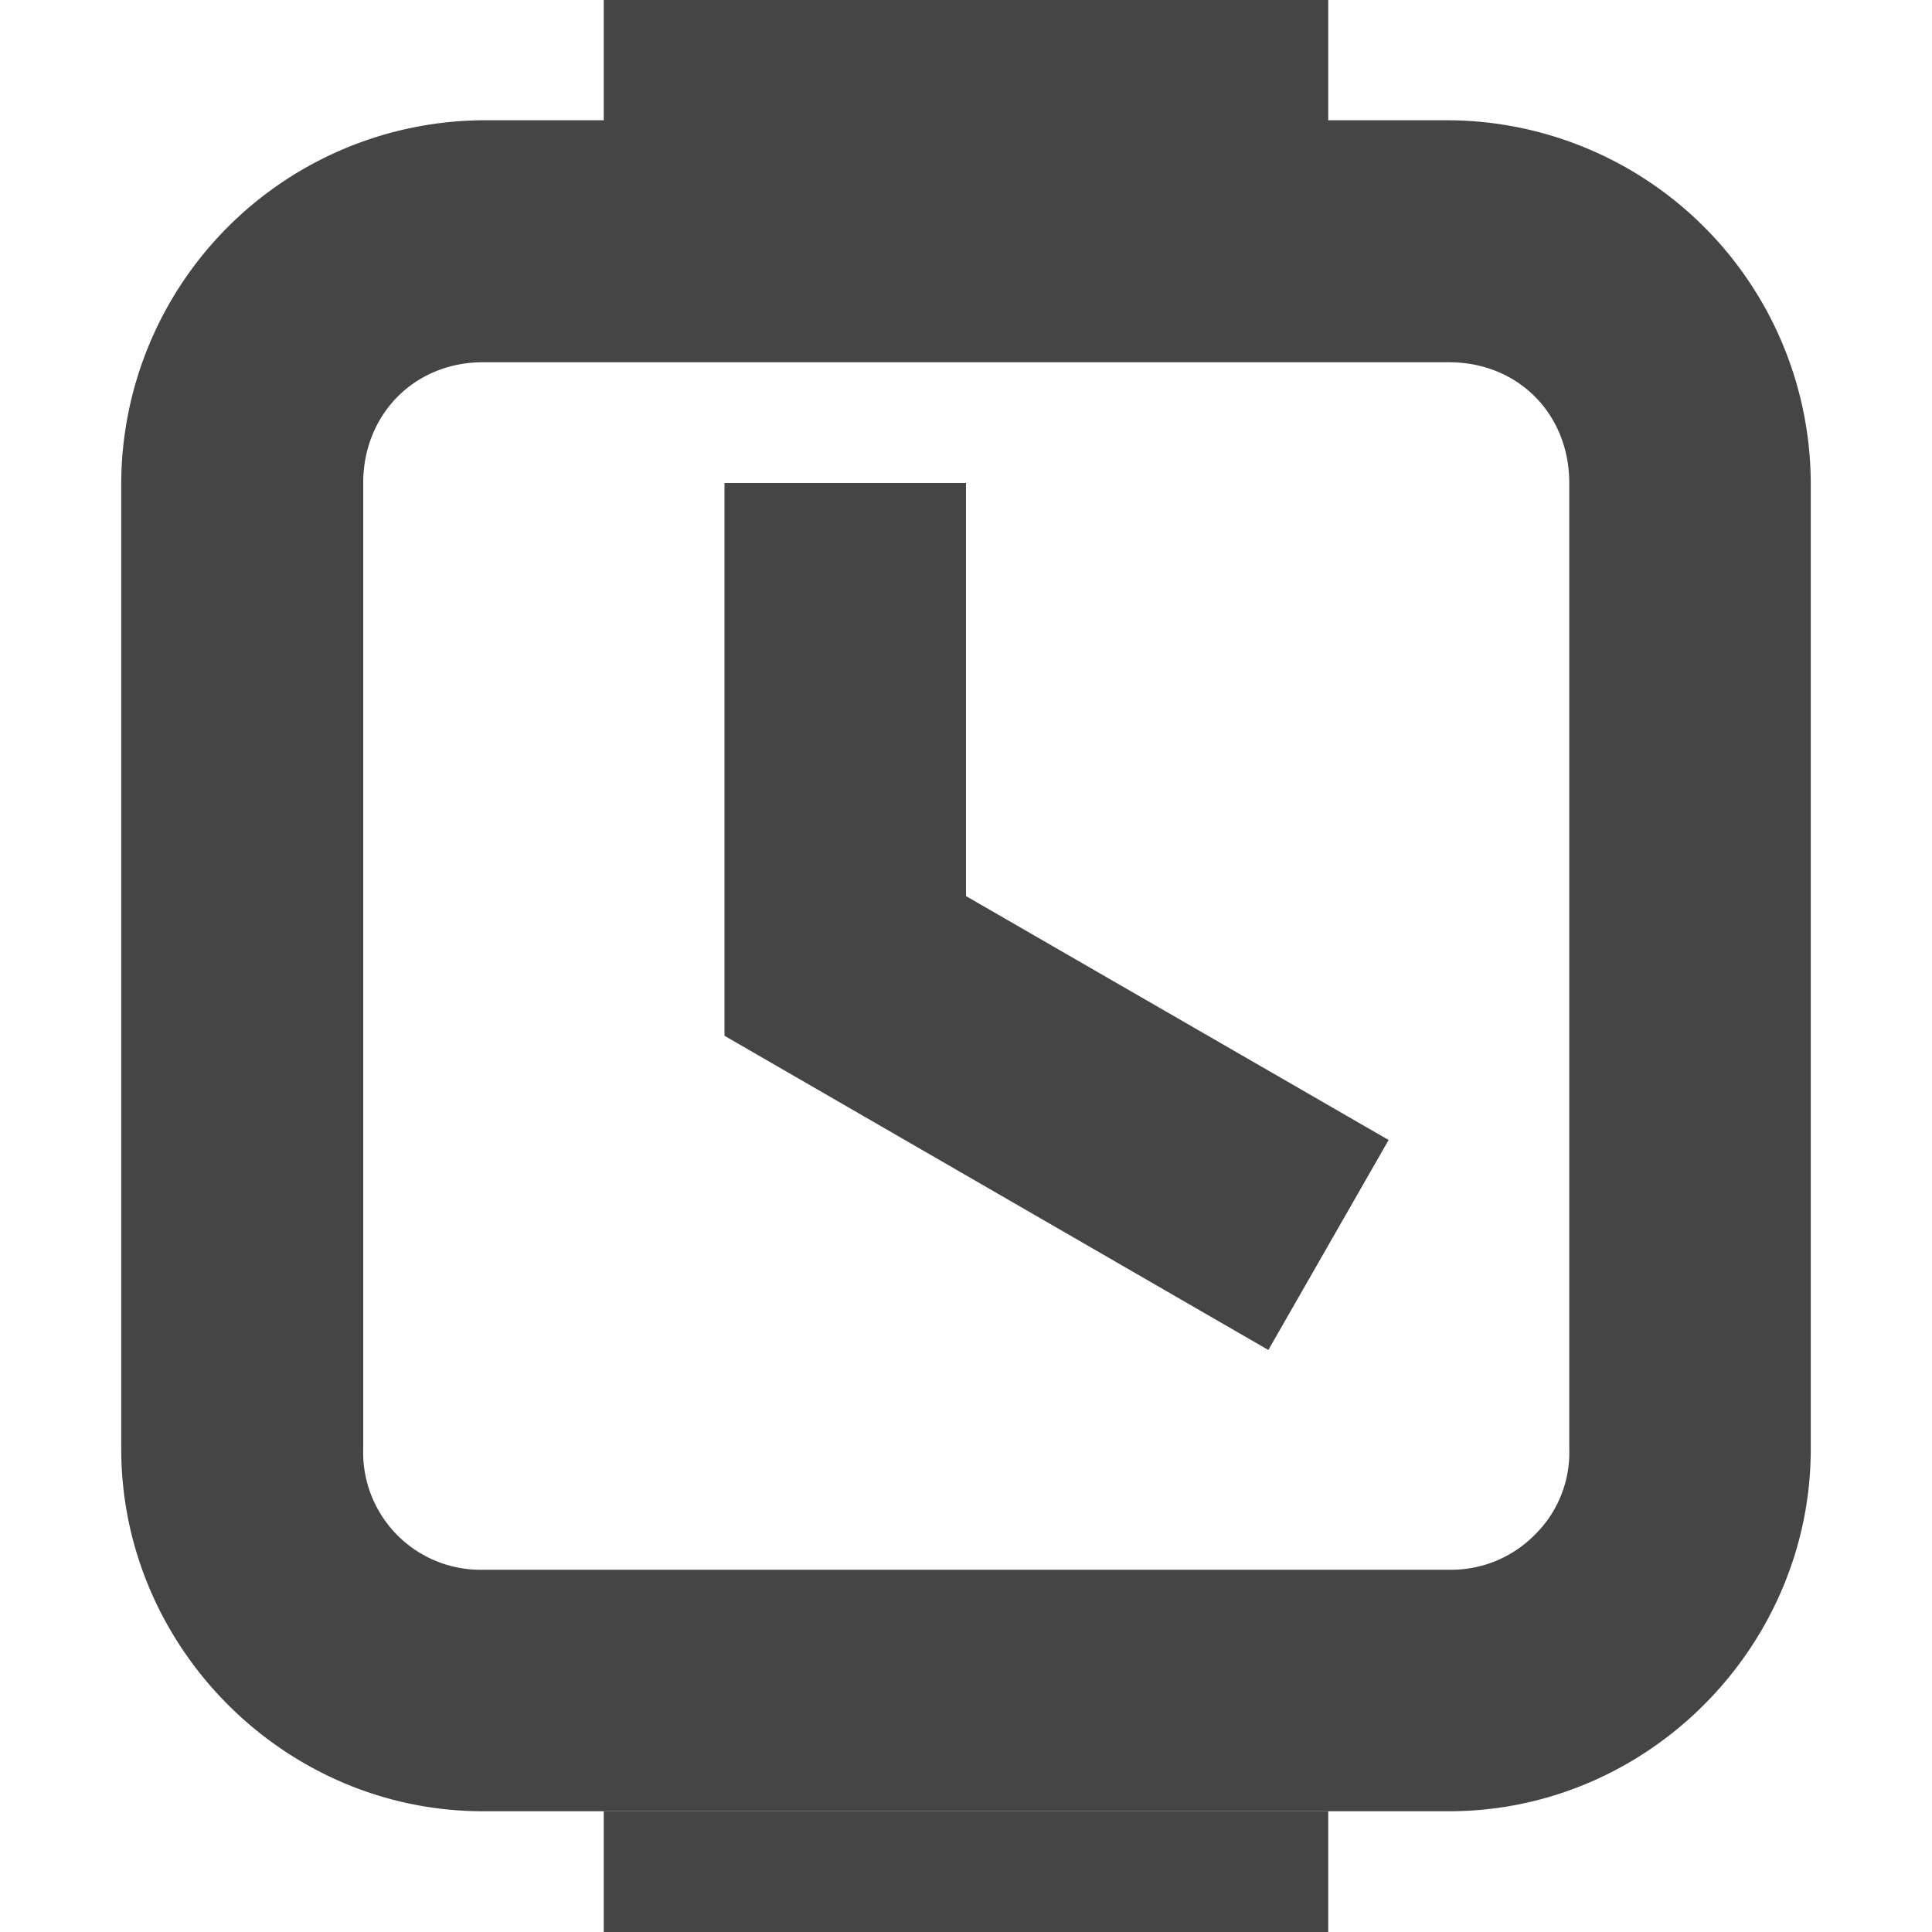
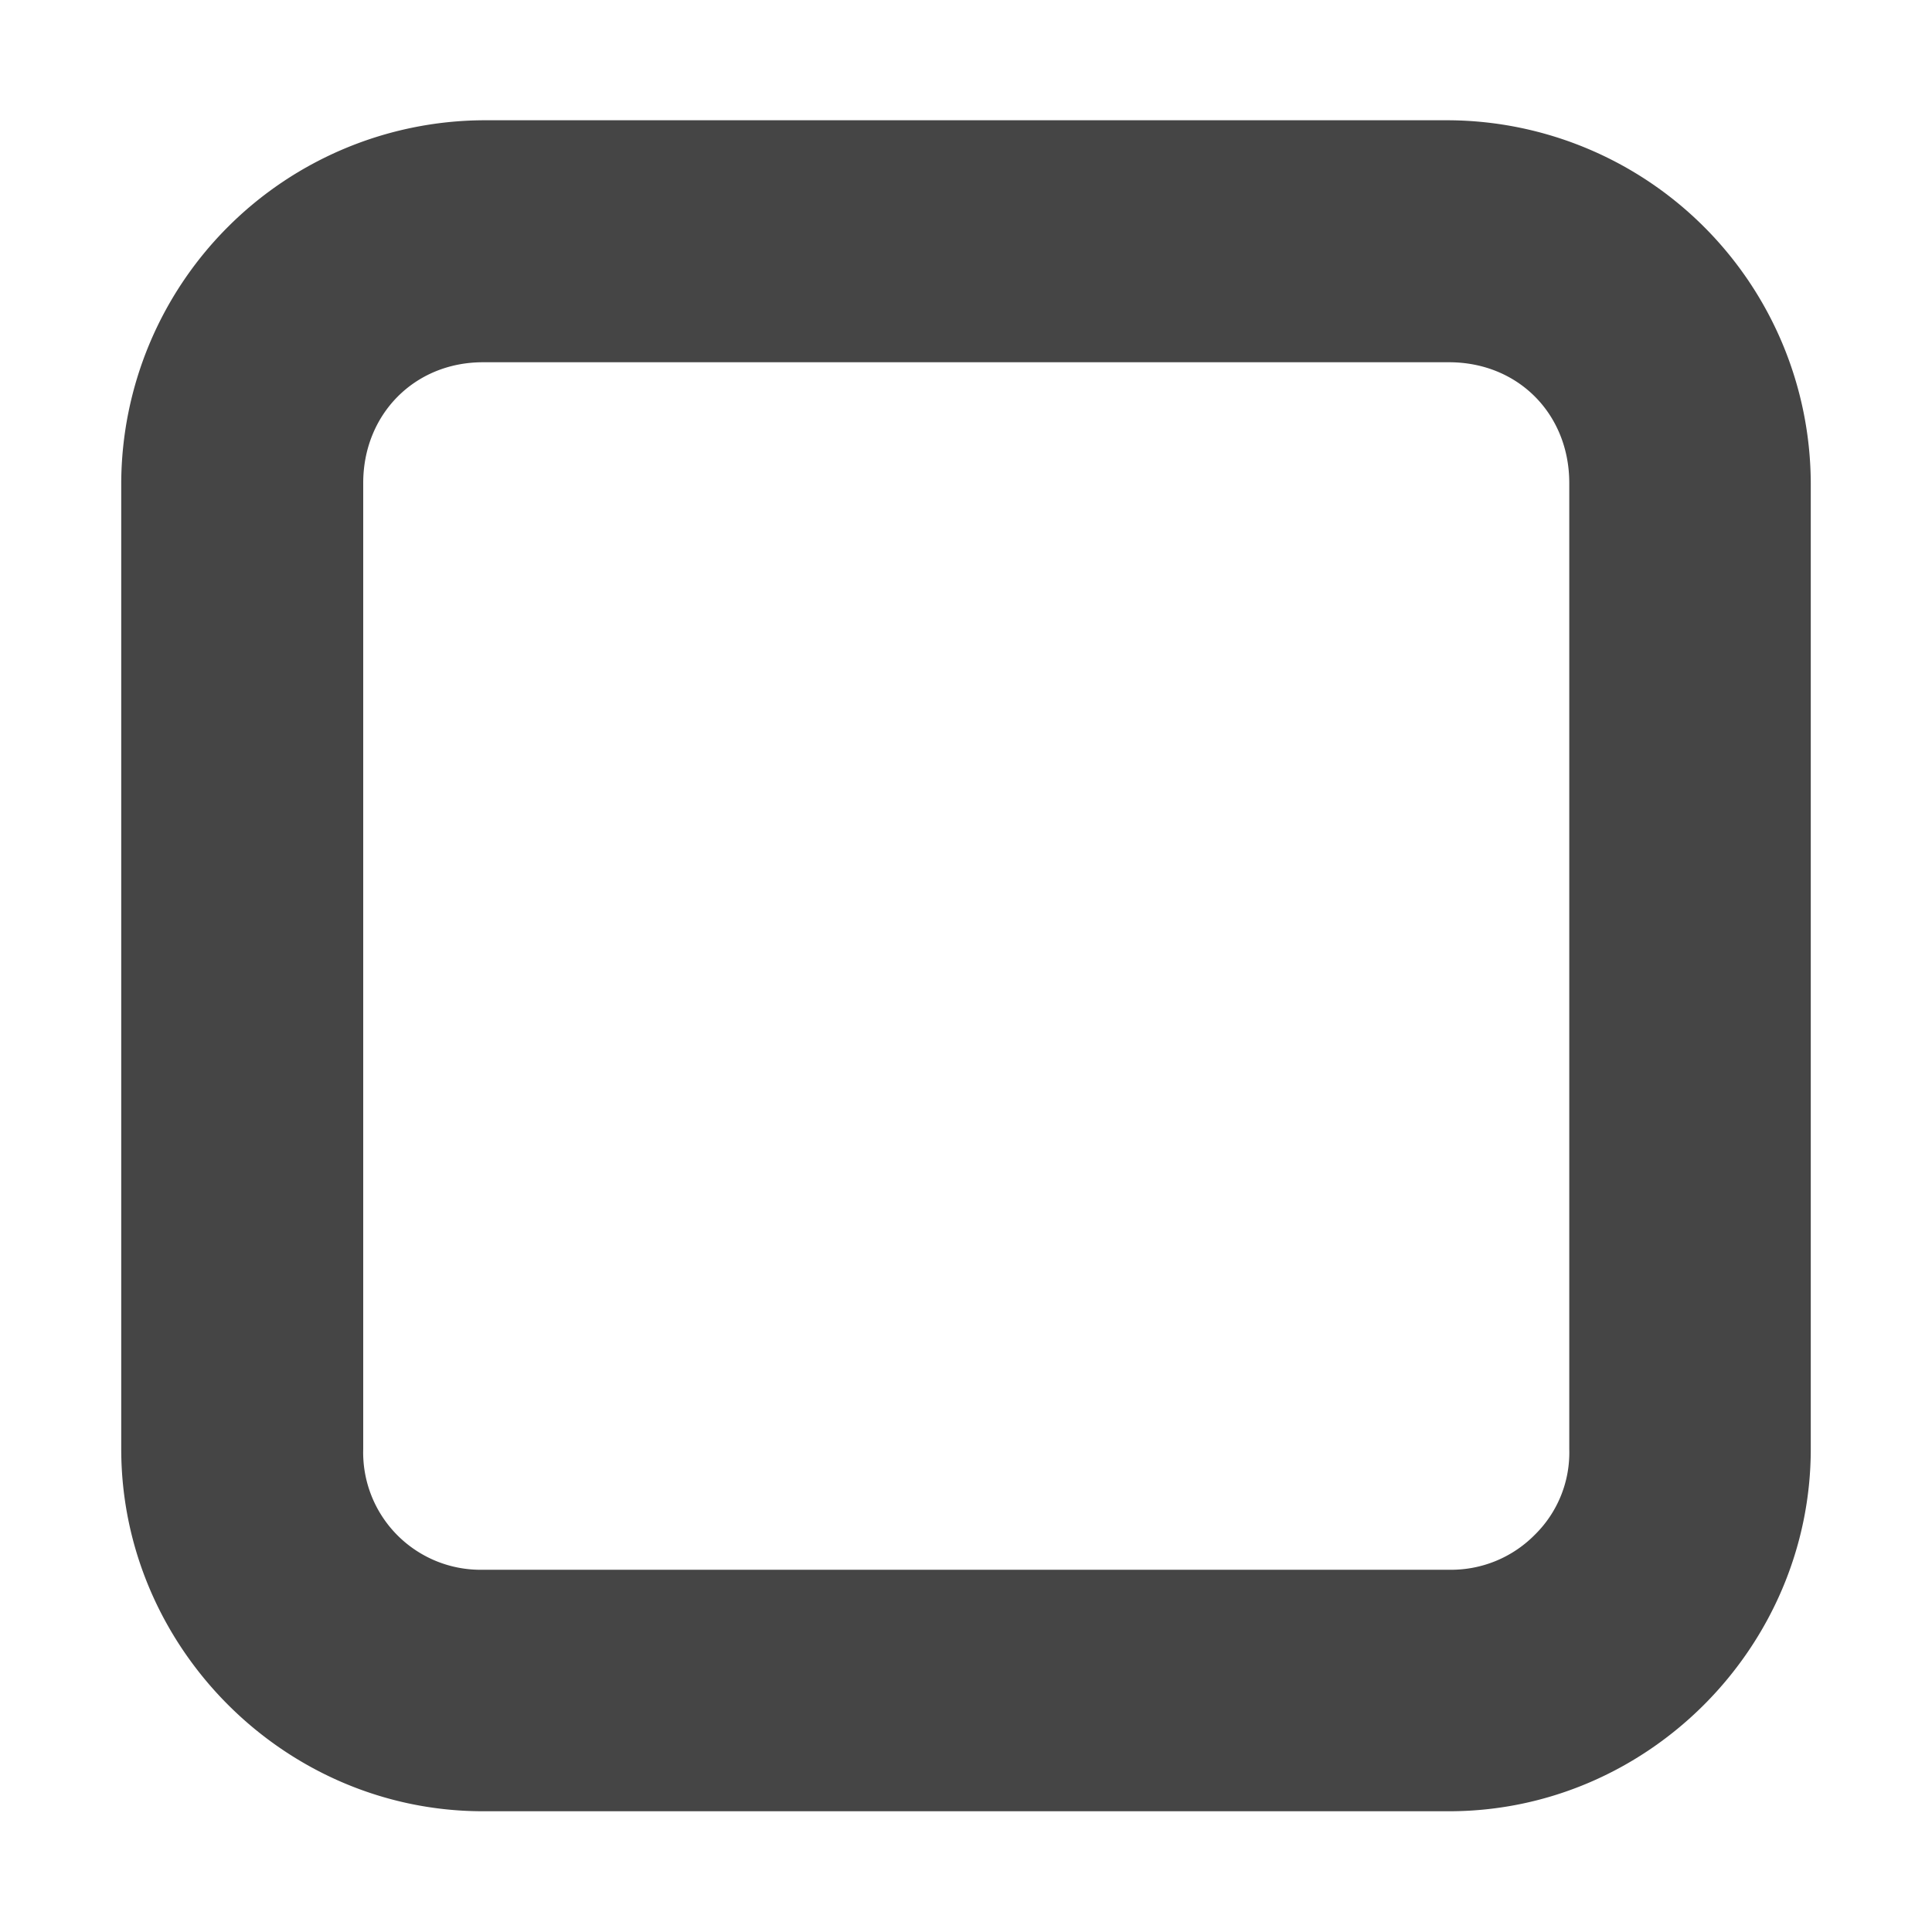
<svg xmlns="http://www.w3.org/2000/svg" width="16" height="16">
  <g fill="#454545">
    <path d="M4 .996A3.016 3.016 0 0 0 1.004 4v8c0 1.64 1.351 3 2.996 3h8c1.648 0 2.996-1.363 2.996-3V4A3.016 3.016 0 0 0 12 .996zM4 3h8c.574 0 .996.43.996 1v8a.954.954 0 0 1-.285.71A.973.973 0 0 1 12 13H4a.972.972 0 0 1-.992-1V4c0-.566.422-1 .992-1zm0 0" />
-     <path d="M6 4v4.578l4.504 2.602.996-1.739L8 7.421V4zM5 0h6v1H5zm0 15h6v1H5zm0 0" />
  </g>
</svg>